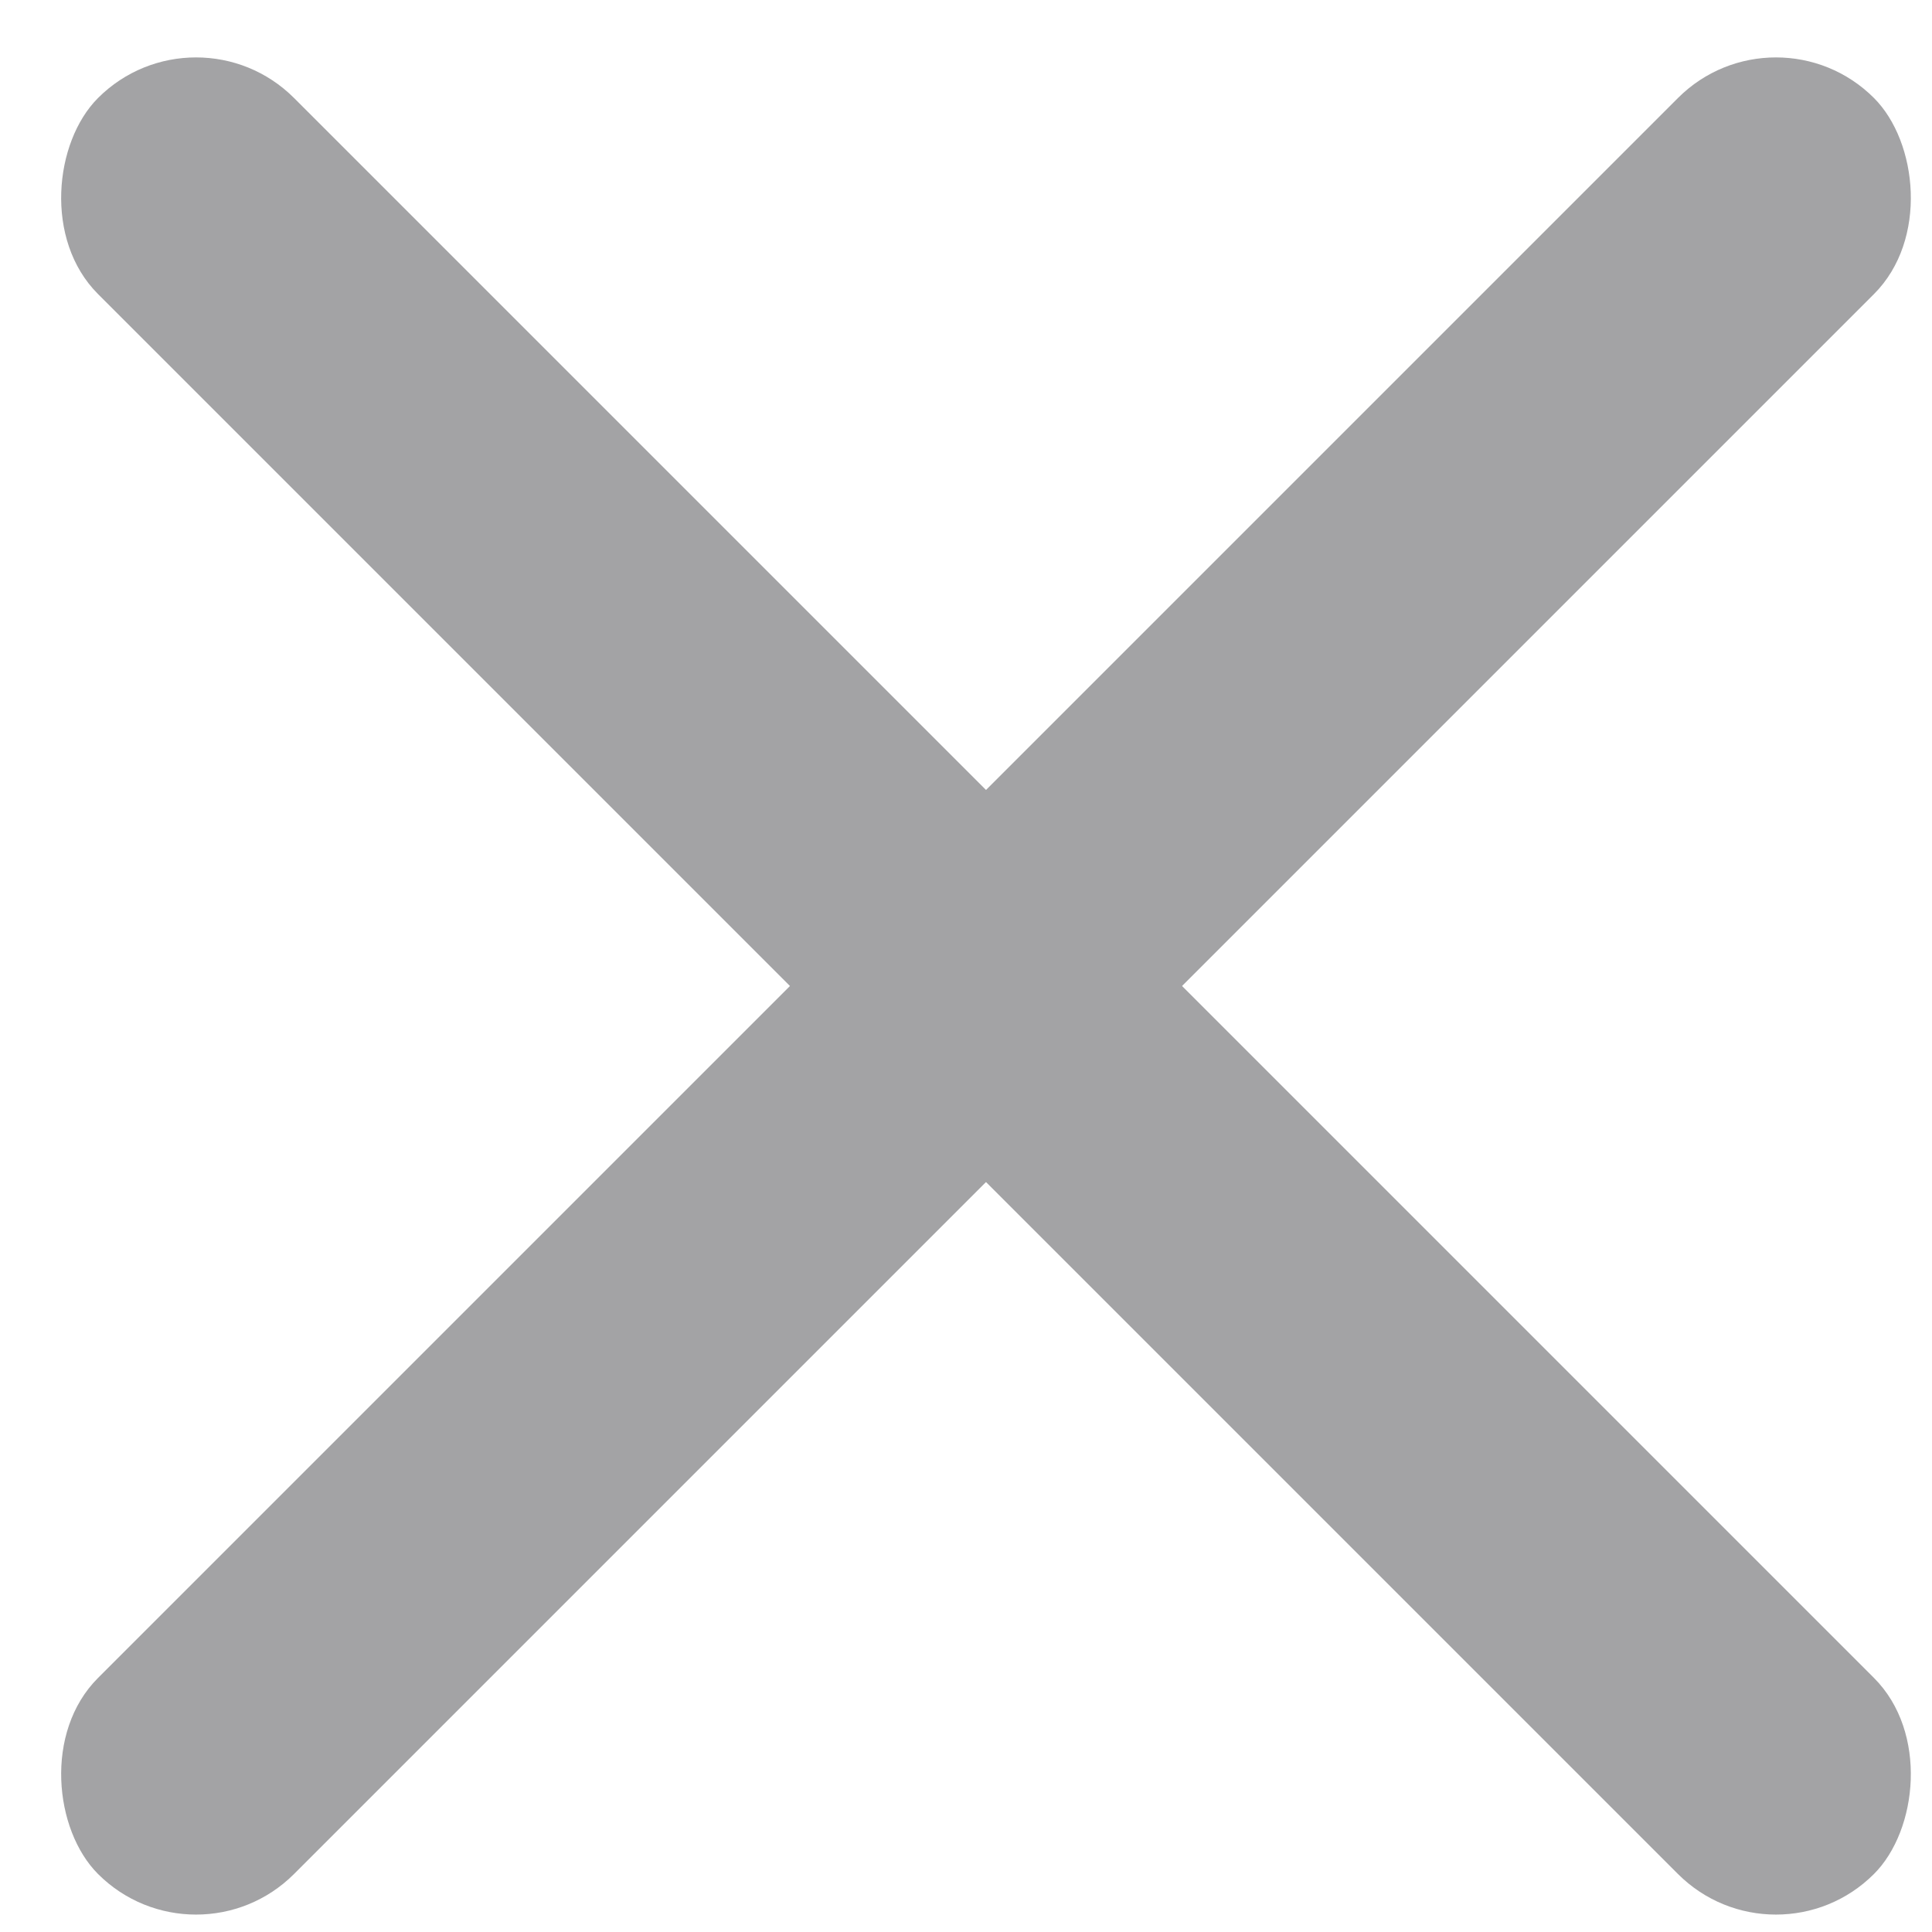
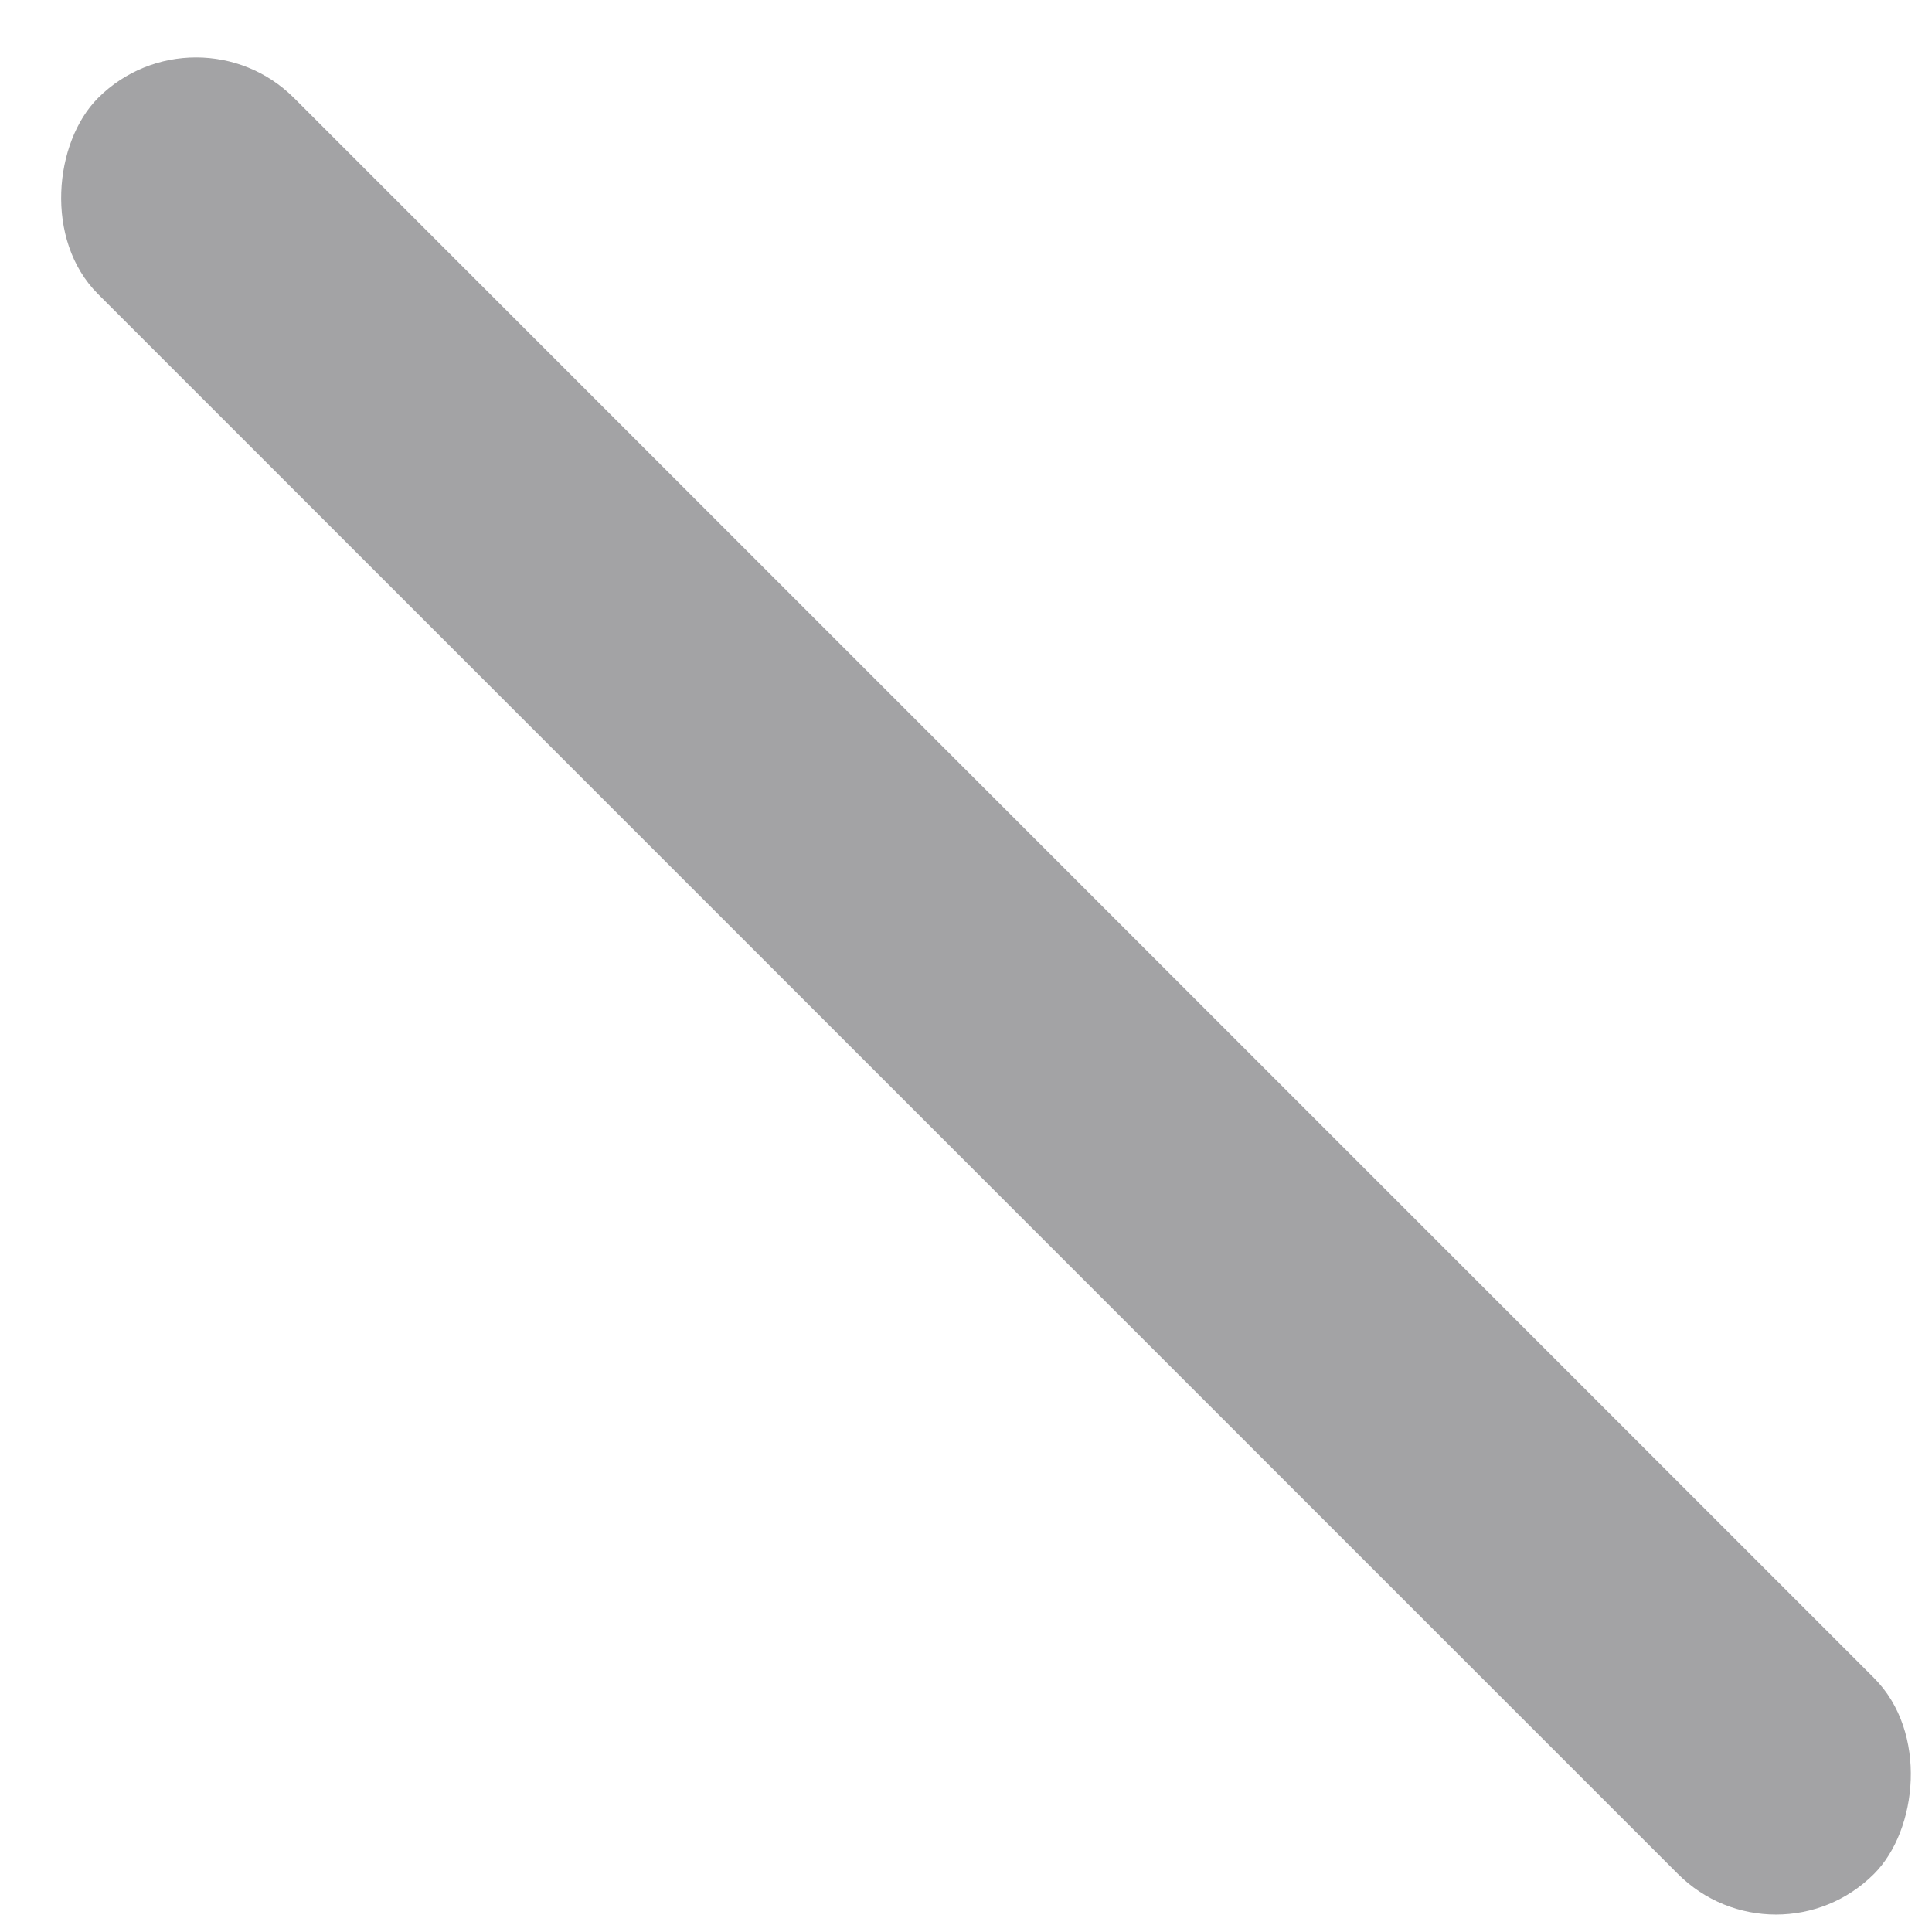
<svg xmlns="http://www.w3.org/2000/svg" width="20px" height="20px" viewBox="0 0 20 20" version="1.1">
  <title>Group 8</title>
  <desc>Created with Sketch.</desc>
  <g id="Cover" stroke="none" stroke-width="1" fill="none" fill-rule="evenodd">
    <g id="statistic" transform="translate(-289, -22)" fill="#A3A3A5">
      <g id="Group-8" transform="translate(289, 22)">
        <rect id="Rectangle-Copy" transform="translate(10.207, 10.207) rotate(45) translate(-10.207, -10.207) " x="-2.793" y="8.772" width="26" height="2.87" rx="1.435" />
-         <rect id="Rectangle-Copy" transform="translate(10.207, 10.207) scale(-1, 1) rotate(45) translate(-10.207, -10.207) " x="-2.793" y="8.772" width="26" height="2.87" rx="1.435" />
      </g>
    </g>
  </g>
</svg>